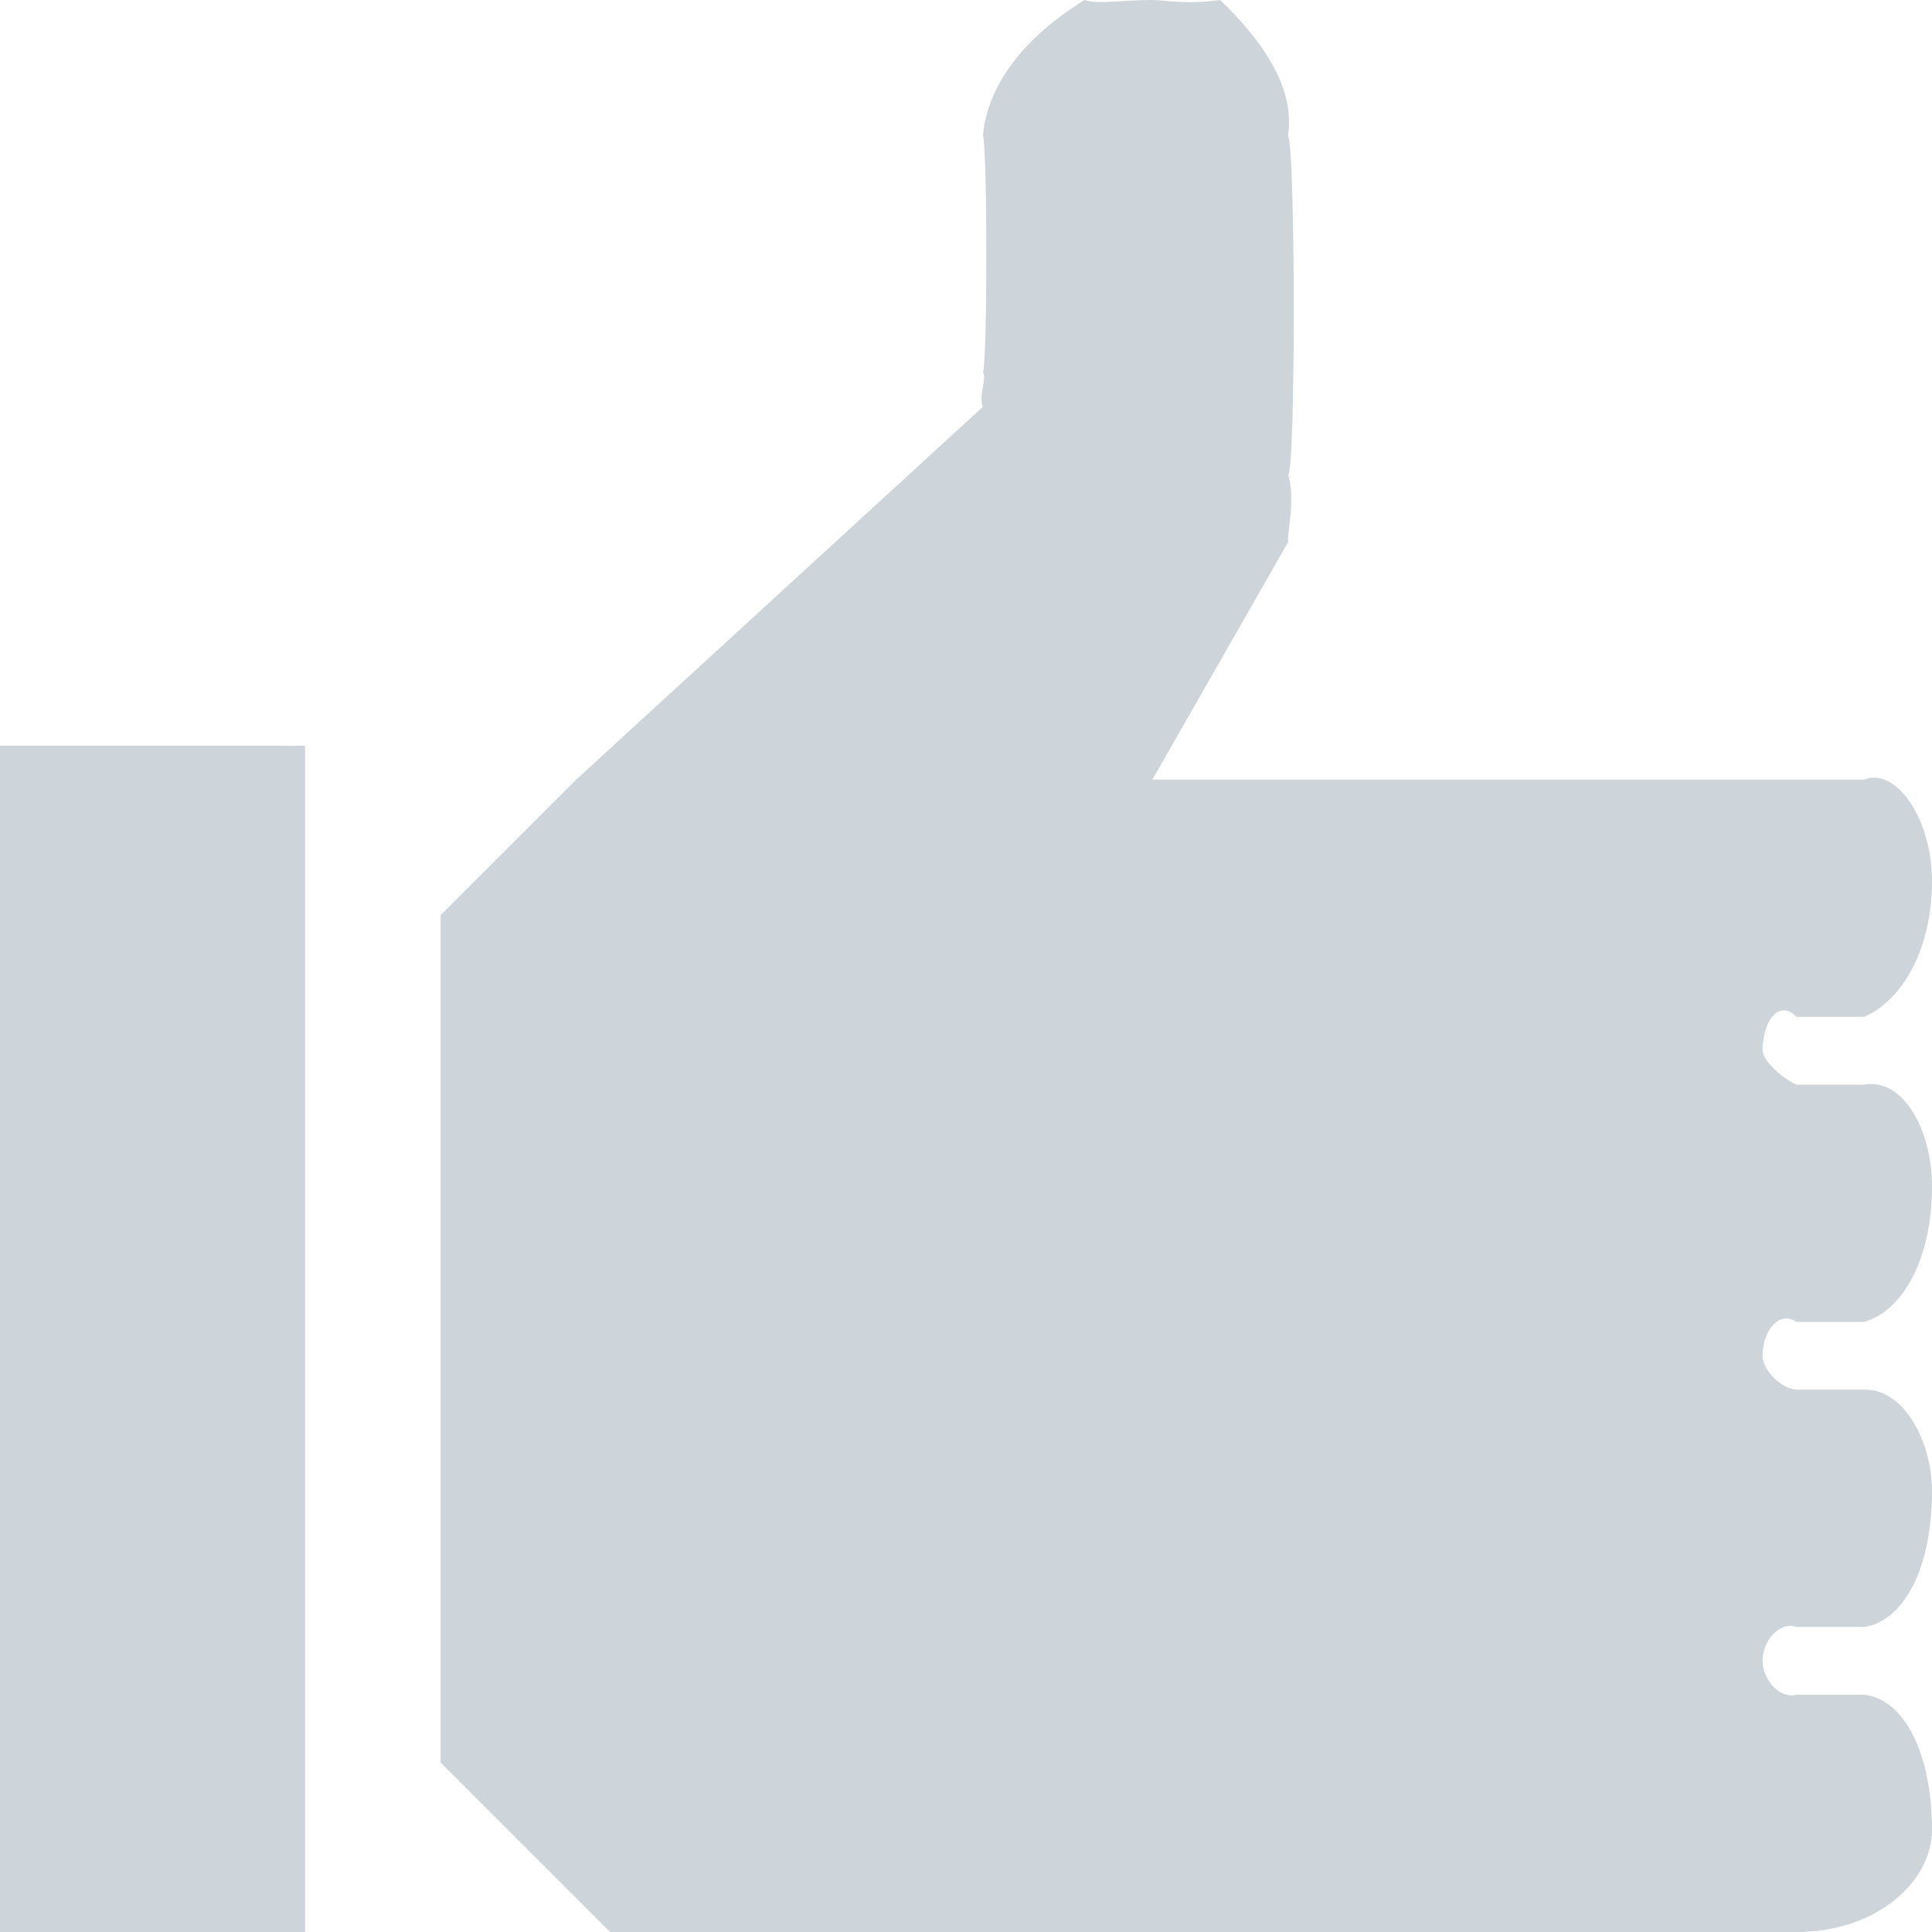
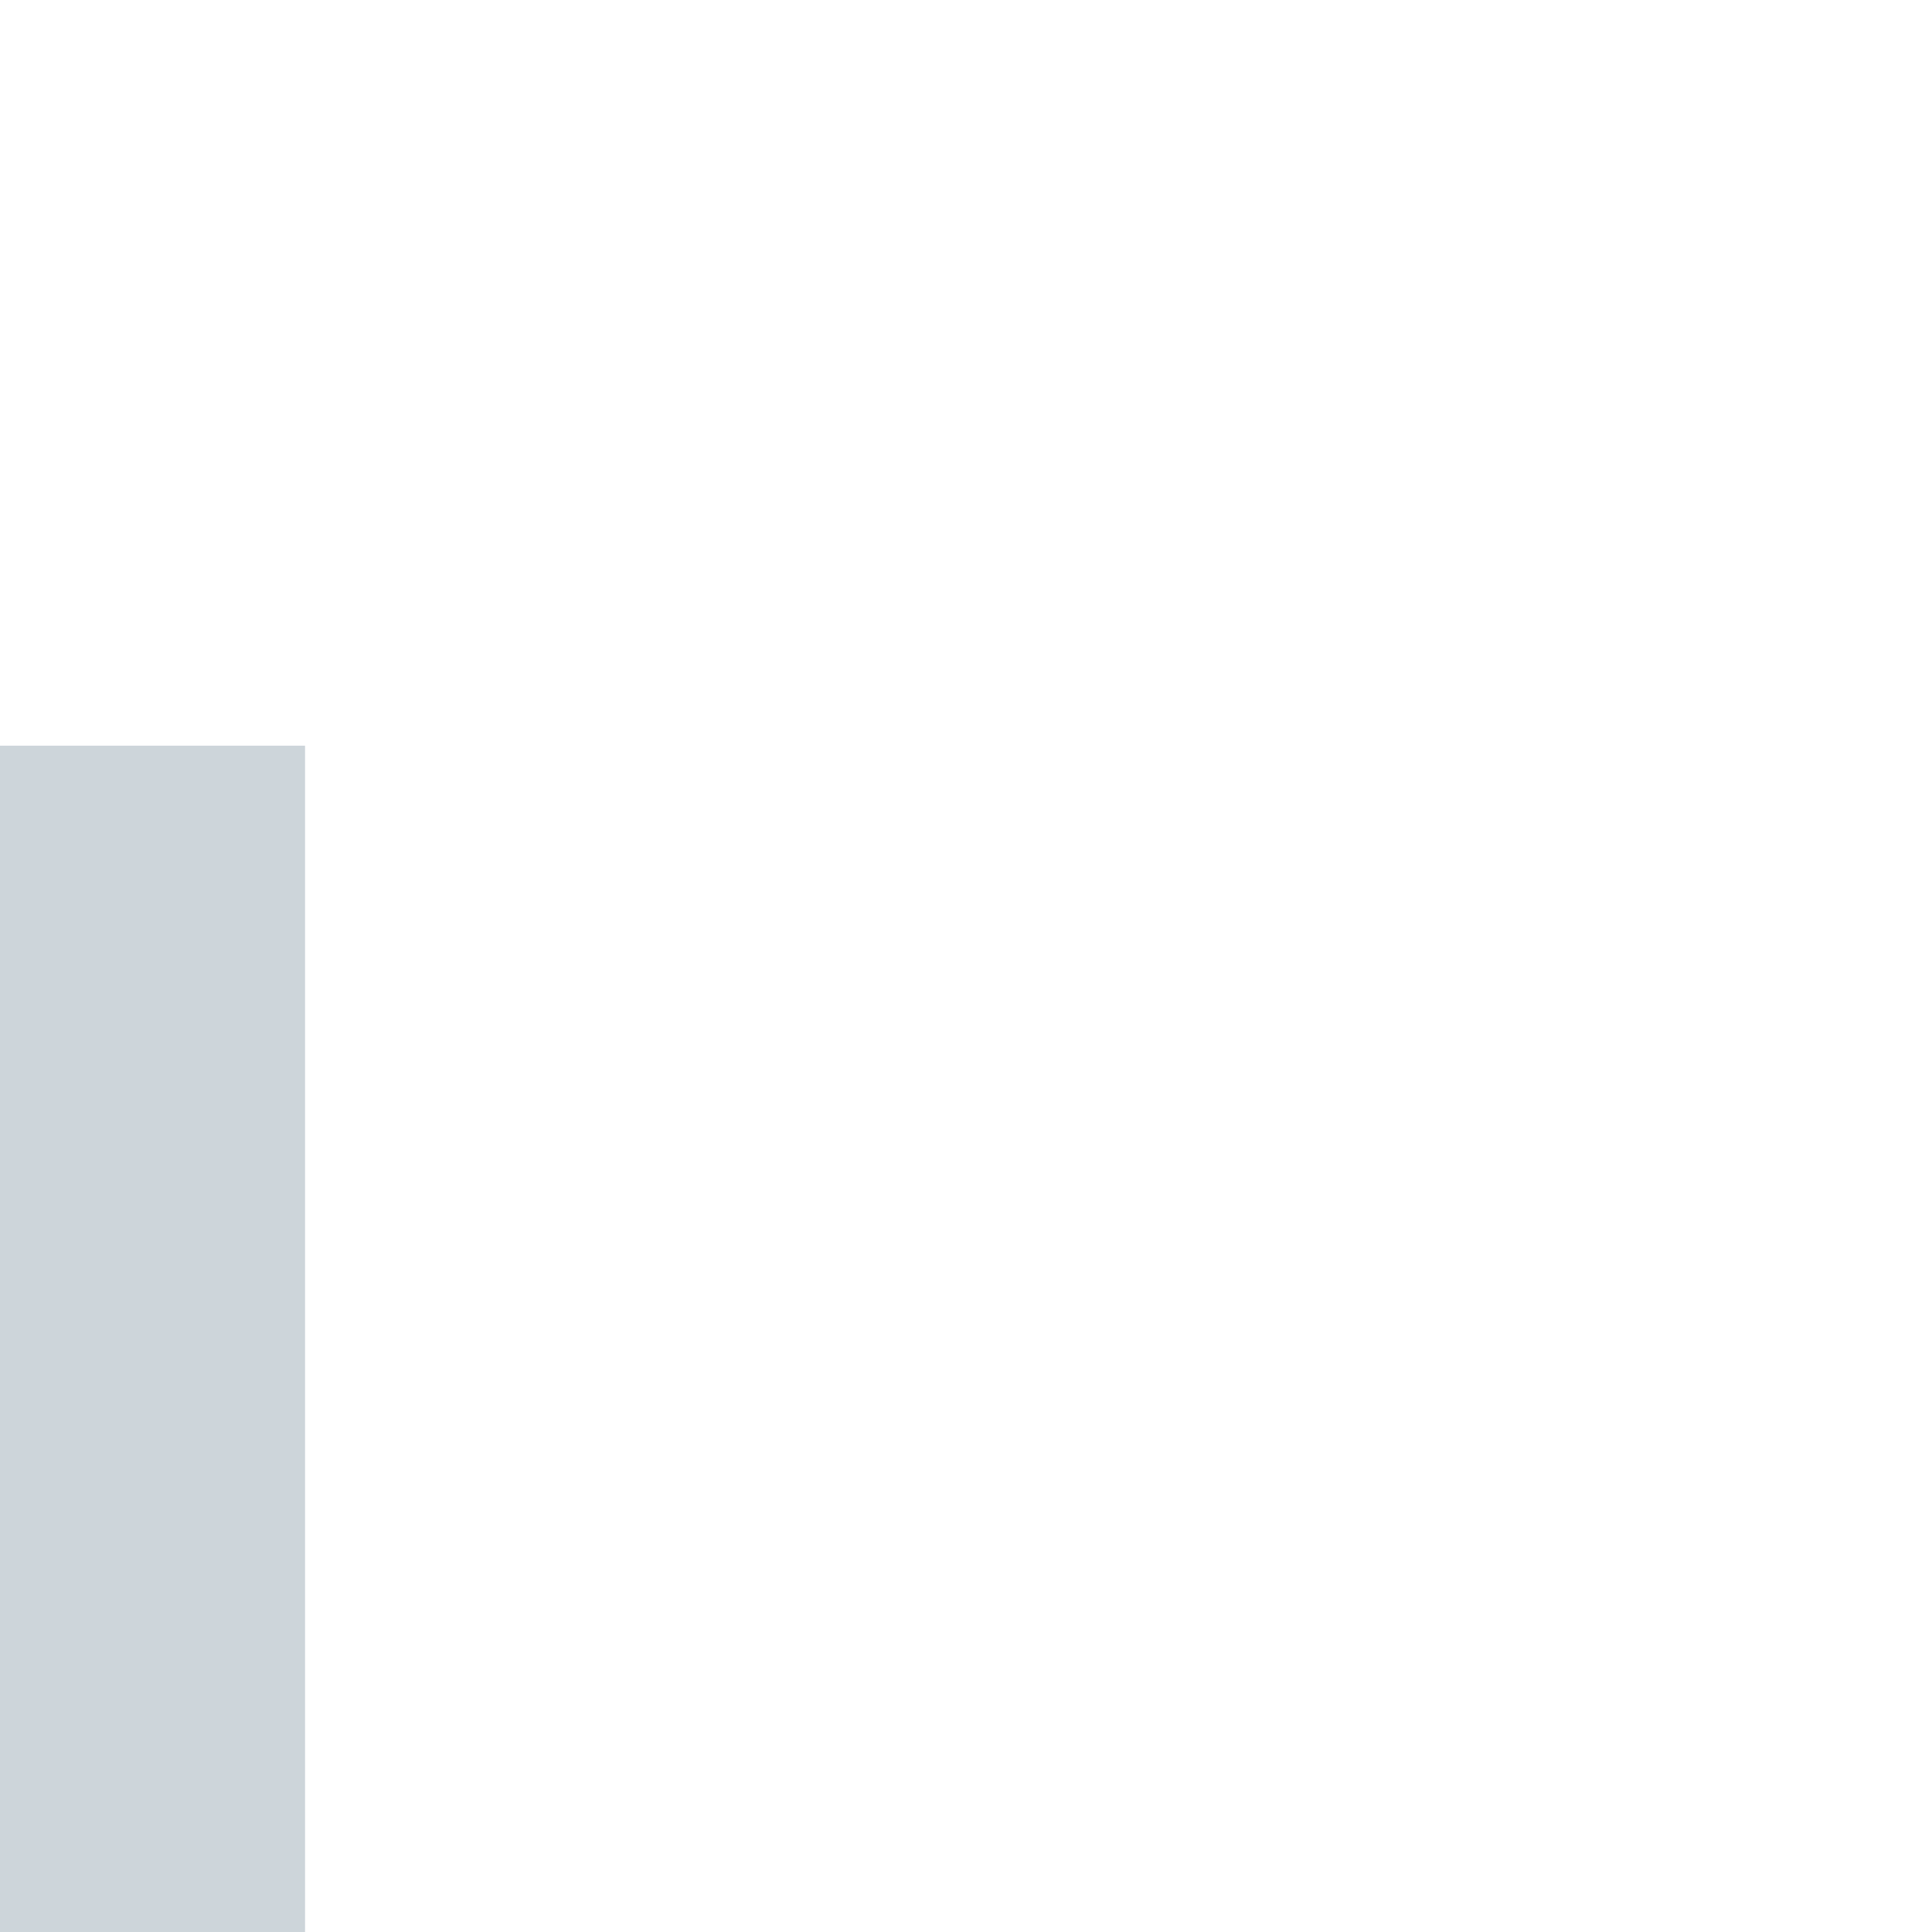
<svg xmlns="http://www.w3.org/2000/svg" width="57px" height="57px" viewBox="0 0 57 57" version="1.1">
  <title>icon_easytouse</title>
  <desc>Created with Sketch.</desc>
  <defs />
  <g id="Symbols" stroke="none" stroke-width="1" fill="none" fill-rule="evenodd">
    <g id="Ease-of--use_Collapsed" transform="translate(-259, -30)" fill="#CDD5DA">
      <g id="Group">
        <g transform="translate(259, 23)">
          <g id="icon_easytouse" transform="translate(0, 7)">
            <polygon id="Fill-1" points="0 57 9 57 9 22 0 22" />
-             <path d="M53,39 L55,39 C56.146,38.668 57,37.129 57,35 C57,33.333 56.146,31.794 55,32 L53,32 C52.541,31.794 52.013,31.278 52,31 C52.013,30.018 52.541,29.503 53,30 L55,30 C56.146,29.503 57,27.964 57,26 C57,24.167 55.949,22.628 55,23 L34,23 L38,16 C37.987,15.634 38.226,14.665 38,14 C38.226,14.032 38.227,4.373 38,4 C38.227,2.498 37.13,1.096 36,0 C34.983,0.145 34.349,0 34,0 C33.021,0 32.397,0.139 32,0 C30.243,1.078 29.133,2.488 29,4 C29.133,4.407 29.135,10.598 29,11 C29.134,11.073 28.855,11.729 29,12 L17,23 L13,27 L13,52 L18,57 L53,57 C55.424,57 57,55.461 57,54 C57,51.665 56.146,50.126 55,50 L53,50 C52.541,50.126 52.013,49.61 52,49 C52.013,48.35 52.541,47.834 53,48 L55,48 C56.146,47.834 57,46.295 57,44 C57,42.499 56.146,40.96 55,41 L53,41 C52.541,40.96 52.013,40.444 52,40 C52.013,39.184 52.541,38.668 53,39" id="Fill-2" />
          </g>
        </g>
      </g>
    </g>
  </g>
</svg>